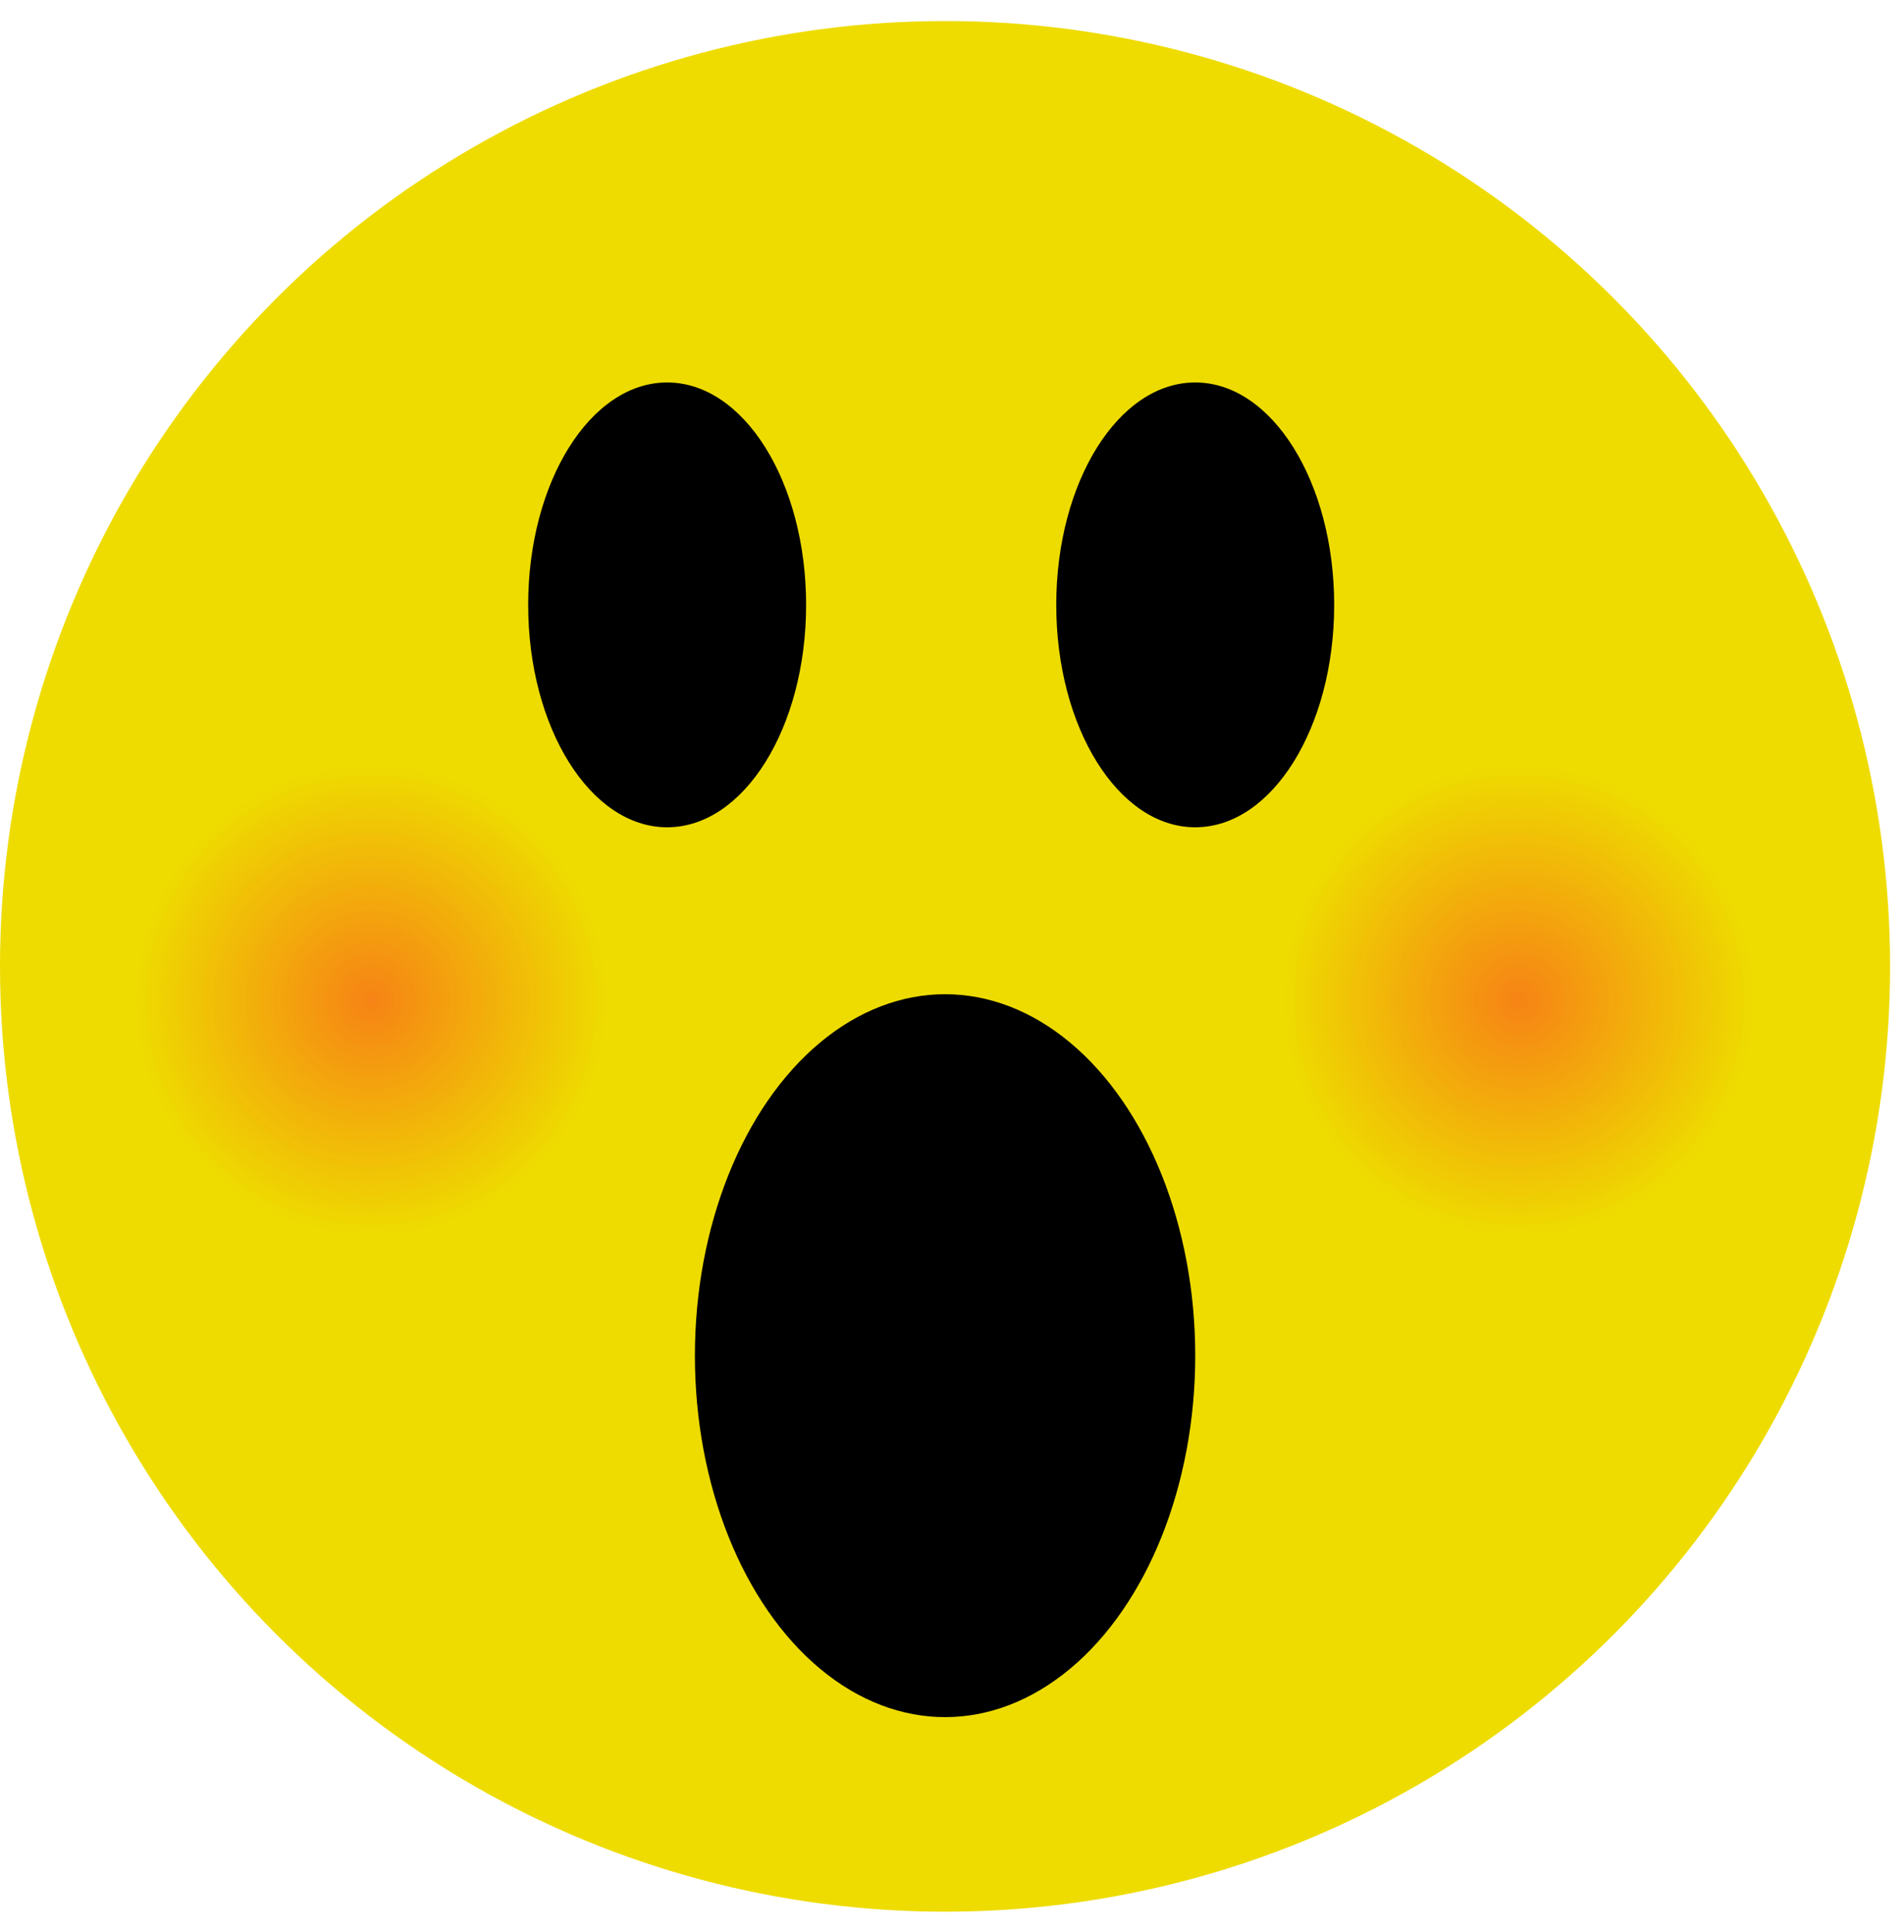
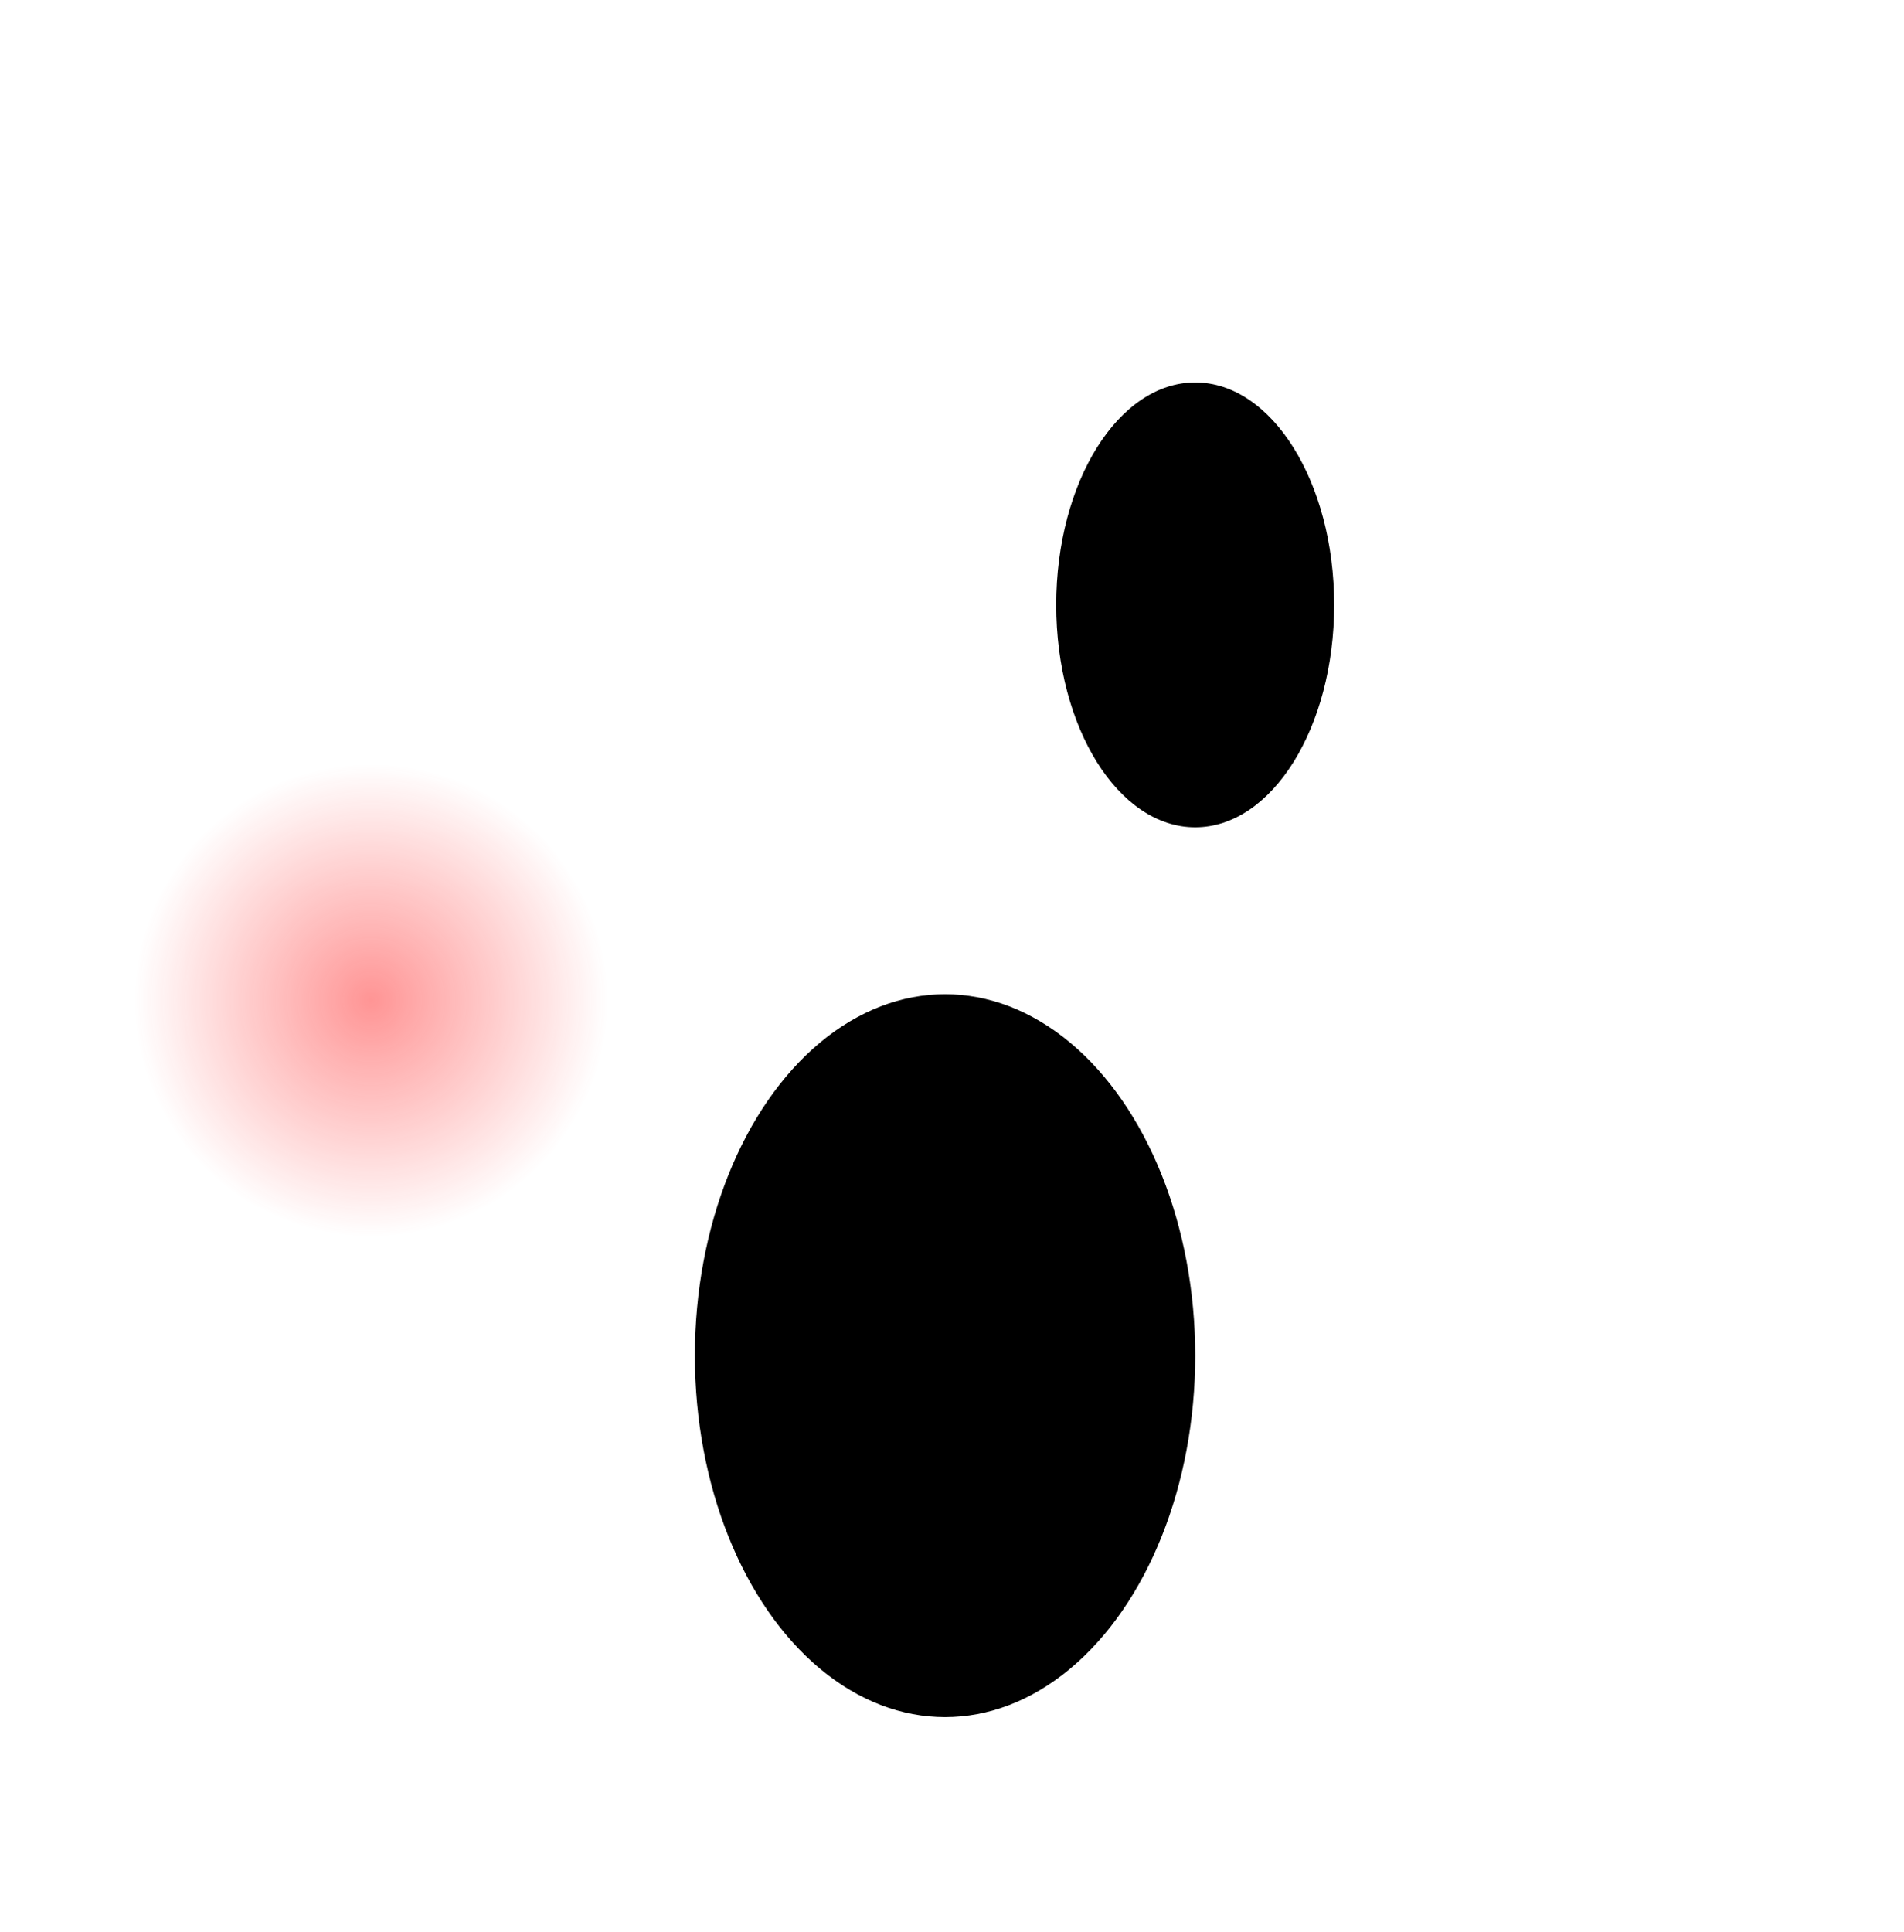
<svg xmlns="http://www.w3.org/2000/svg" width="69" height="70" viewBox="0 0 69 70" fill="none">
-   <circle cx="34.248" cy="35.01" r="34.248" fill="#EEDC00" />
  <circle opacity="0.5" cx="13.449" cy="36.238" r="8.562" fill="url(#paint0_radial_365_905)" />
-   <circle opacity="0.5" cx="55.042" cy="36.238" r="8.562" fill="url(#paint1_radial_365_905)" />
-   <ellipse cx="24.177" cy="21.914" rx="5.036" ry="8.058" fill="black" />
  <ellipse cx="43.314" cy="21.914" rx="5.036" ry="8.058" fill="black" />
  <ellipse cx="34.249" cy="49.114" rx="9.066" ry="13.095" fill="black" />
  <defs>
    <radialGradient id="paint0_radial_365_905" cx="0" cy="0" r="1" gradientUnits="userSpaceOnUse" gradientTransform="translate(13.449 36.238) rotate(90) scale(8.562)">
      <stop stop-color="#FF2A2A" />
      <stop offset="1" stop-color="#FF2A2A" stop-opacity="0" />
    </radialGradient>
    <radialGradient id="paint1_radial_365_905" cx="0" cy="0" r="1" gradientUnits="userSpaceOnUse" gradientTransform="translate(55.042 36.238) rotate(90) scale(8.562)">
      <stop stop-color="#FF2A2A" />
      <stop offset="1" stop-color="#FF2A2A" stop-opacity="0" />
    </radialGradient>
  </defs>
</svg>